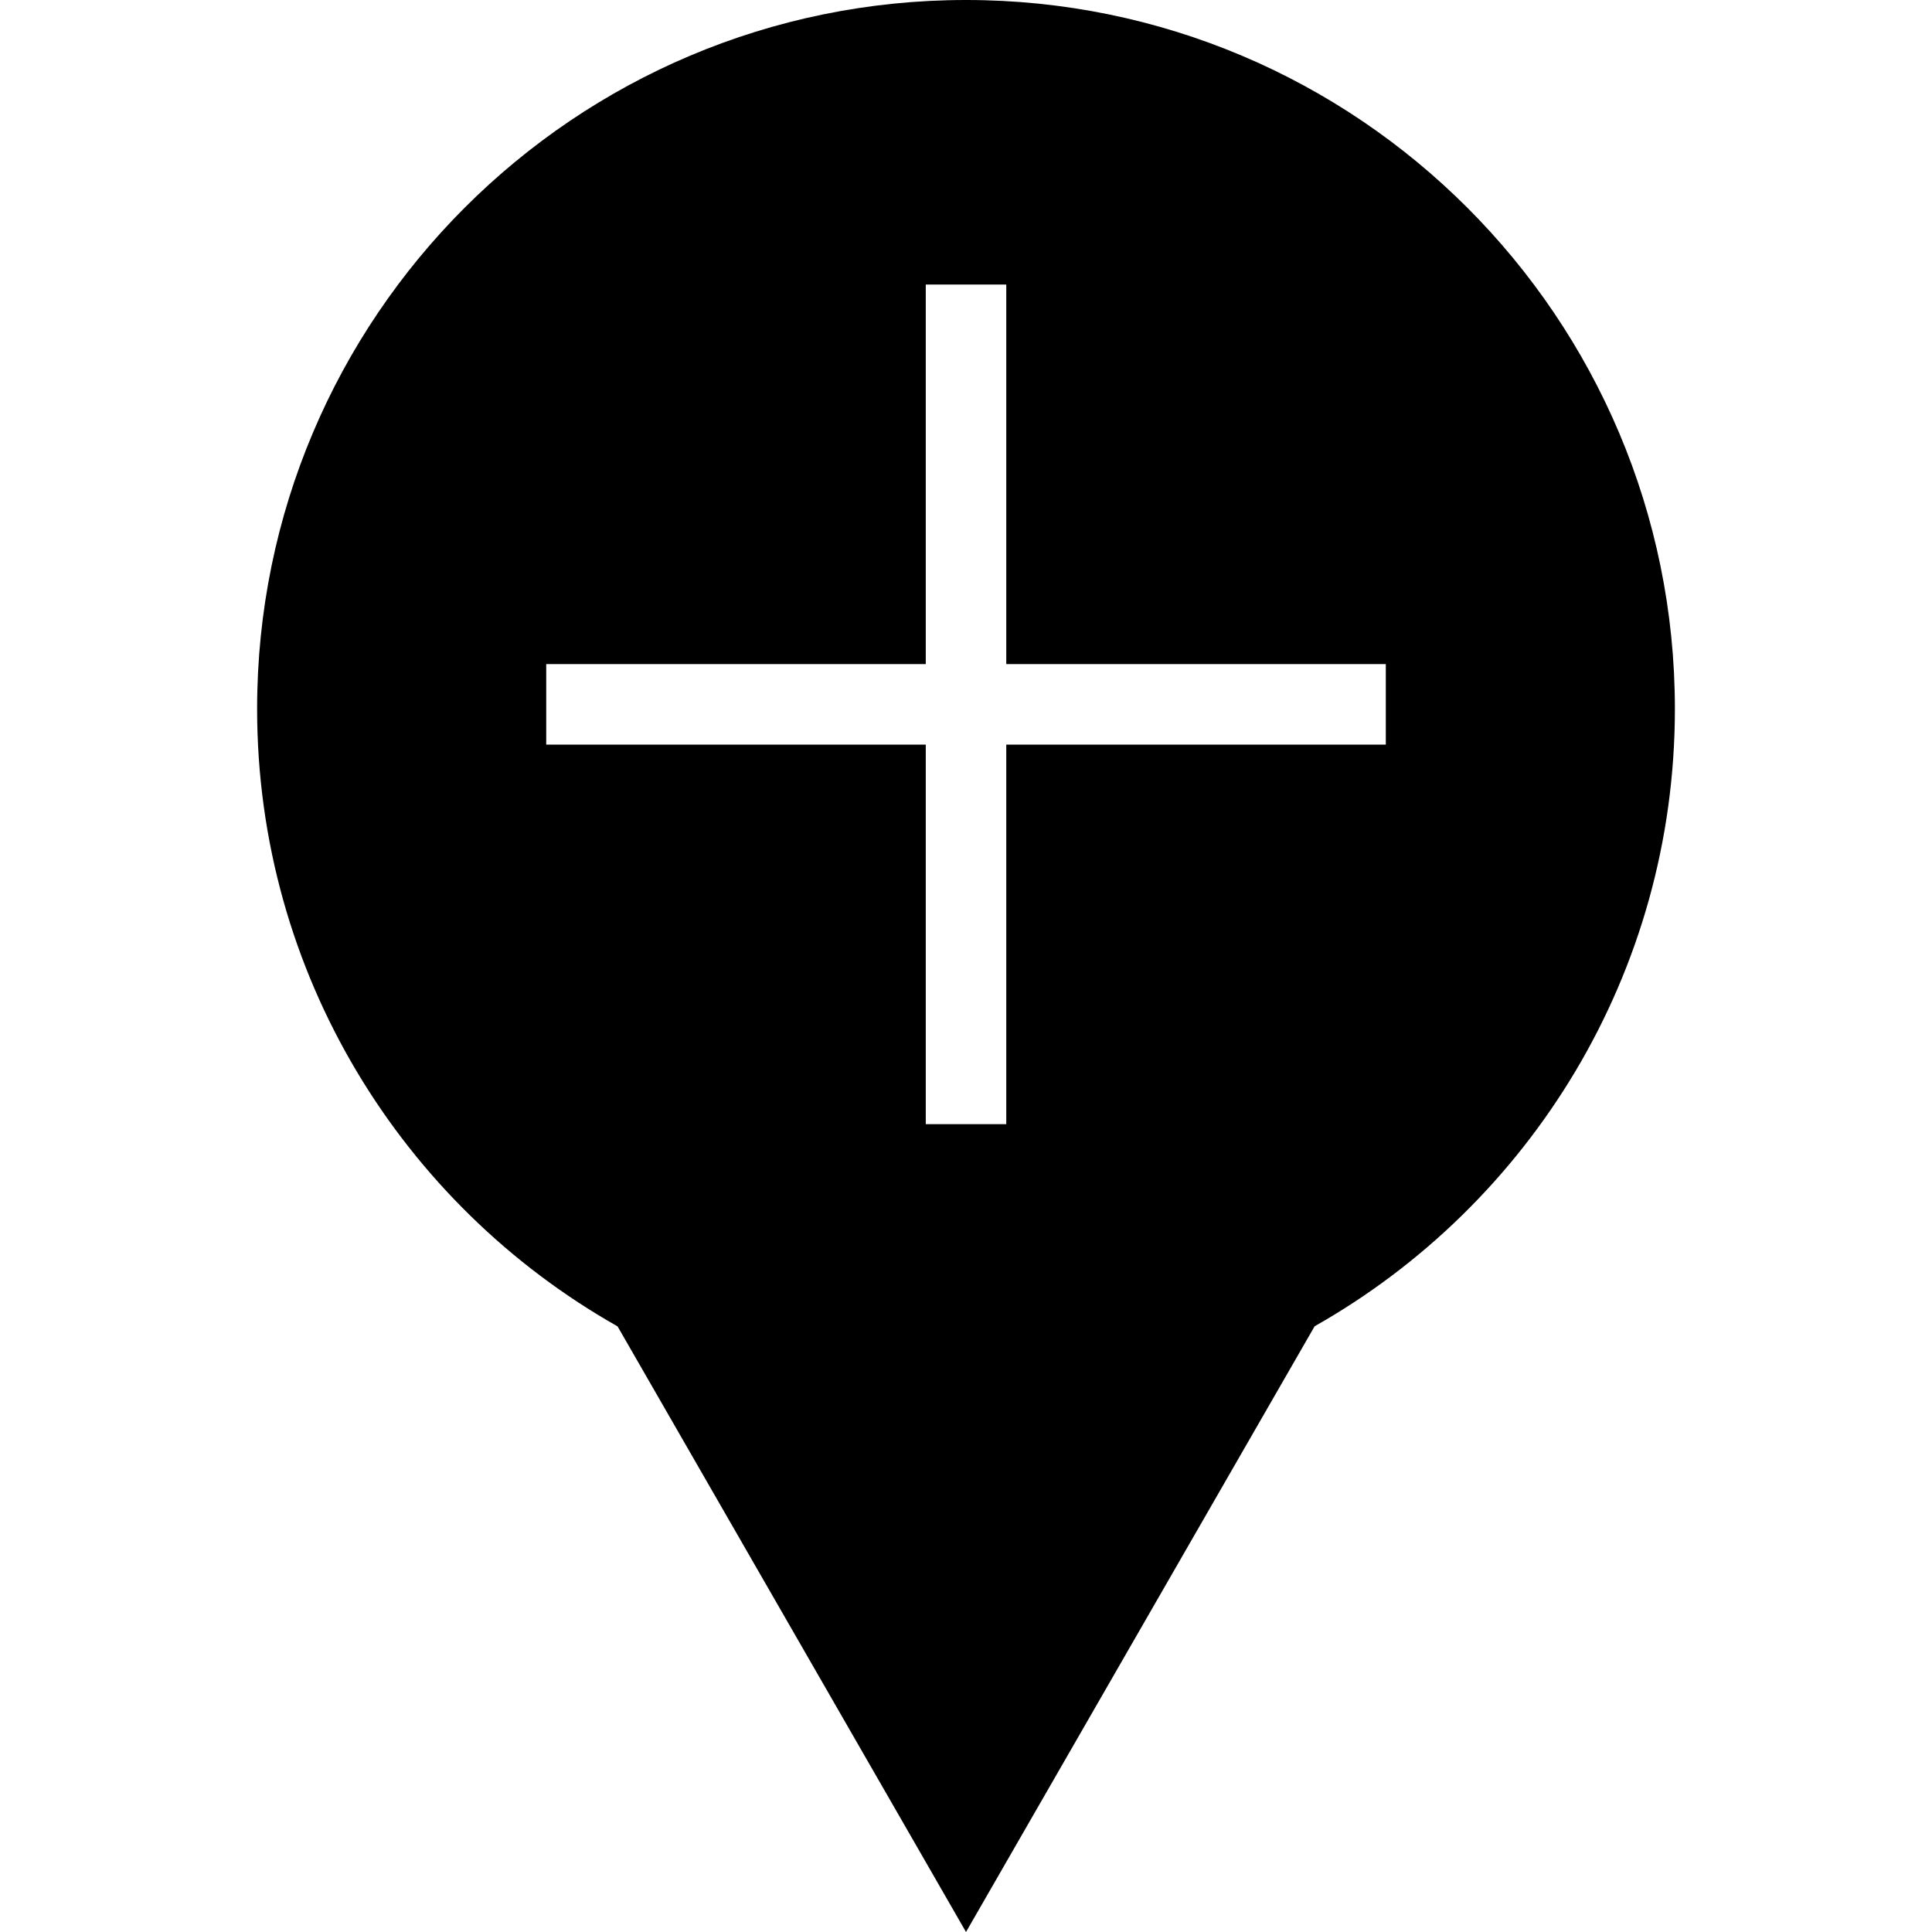
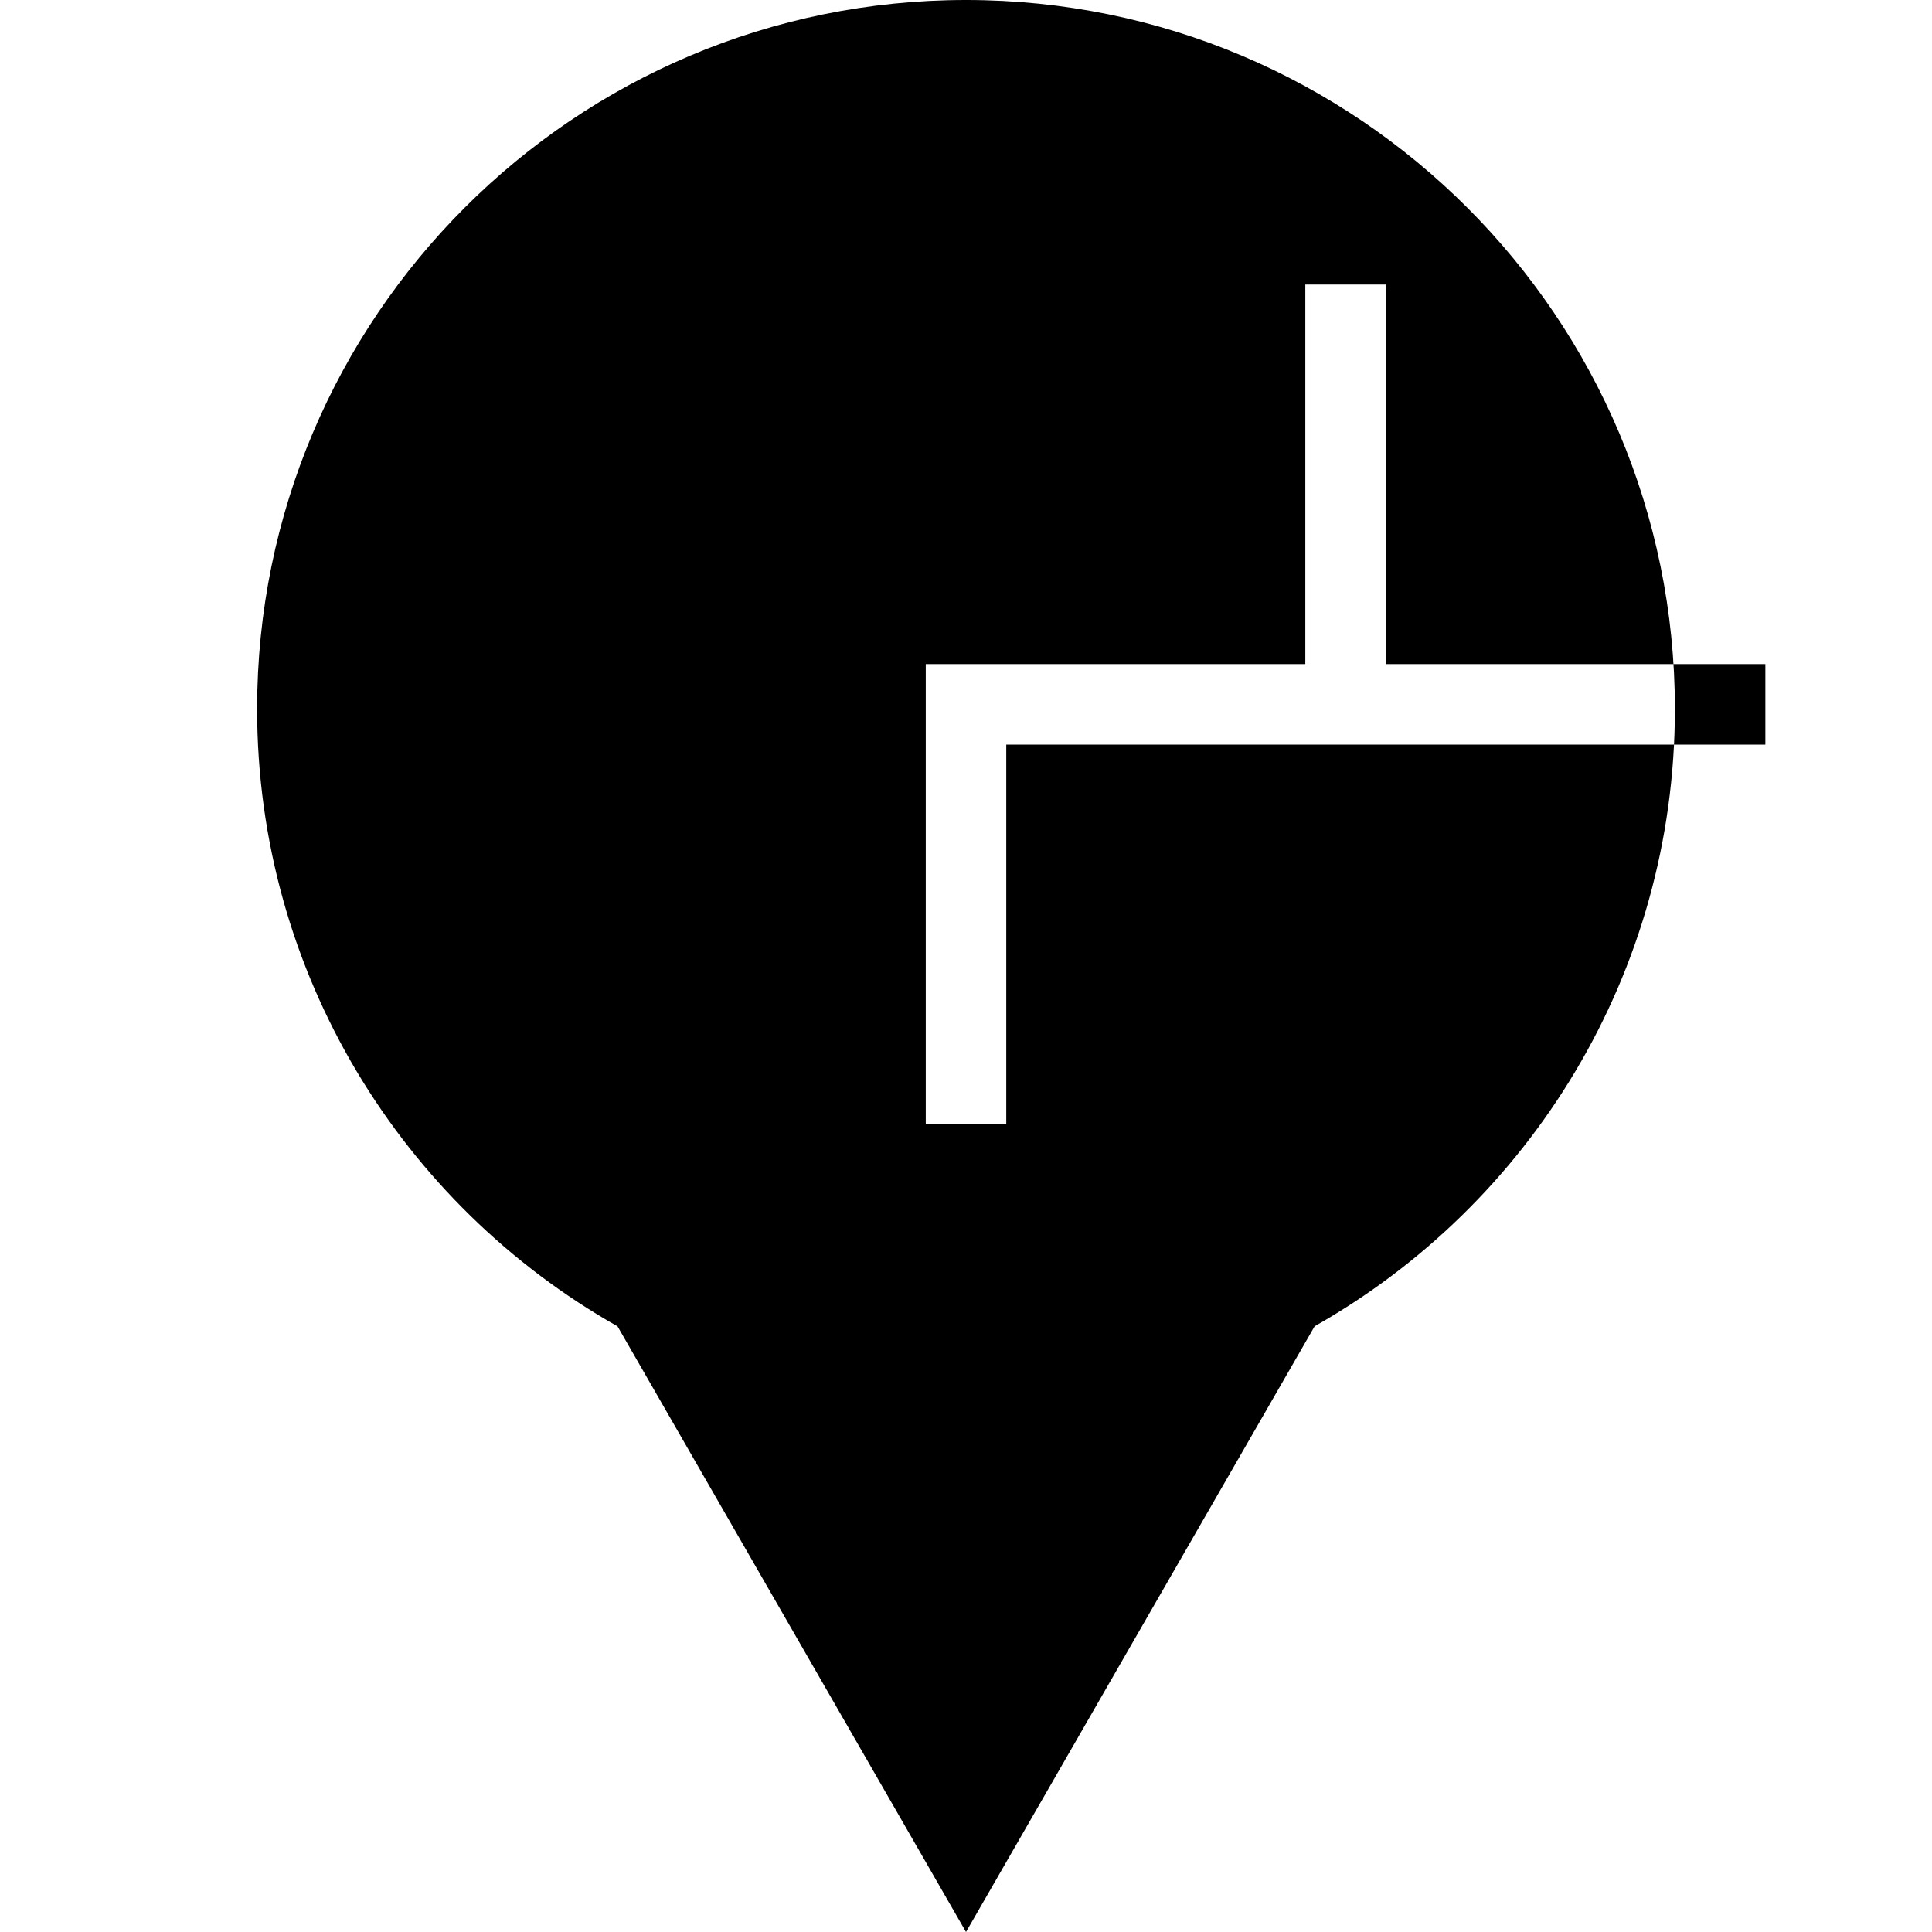
<svg xmlns="http://www.w3.org/2000/svg" fill="#000000" height="800px" width="800px" version="1.1" id="Layer_1" viewBox="0 0 472.615 472.615" xml:space="preserve">
  <g>
    <g>
-       <path d="M236.308,0C140.535,0,62.896,77.639,62.896,173.41c0,64.791,35.533,121.284,88.175,151.053l85.237,148.152l85.286-148.181    c52.615-29.774,88.125-86.252,88.125-151.024C409.72,77.639,332.081,0,236.308,0z M339.003,182.149h-92.846v92.846h-19.692    v-92.846h-92.846v-19.692h92.846V69.61h19.692v92.846h92.846V182.149z" />
+       <path d="M236.308,0C140.535,0,62.896,77.639,62.896,173.41c0,64.791,35.533,121.284,88.175,151.053l85.237,148.152l85.286-148.181    c52.615-29.774,88.125-86.252,88.125-151.024C409.72,77.639,332.081,0,236.308,0z M339.003,182.149h-92.846v92.846h-19.692    v-92.846v-19.692h92.846V69.61h19.692v92.846h92.846V182.149z" />
    </g>
  </g>
</svg>